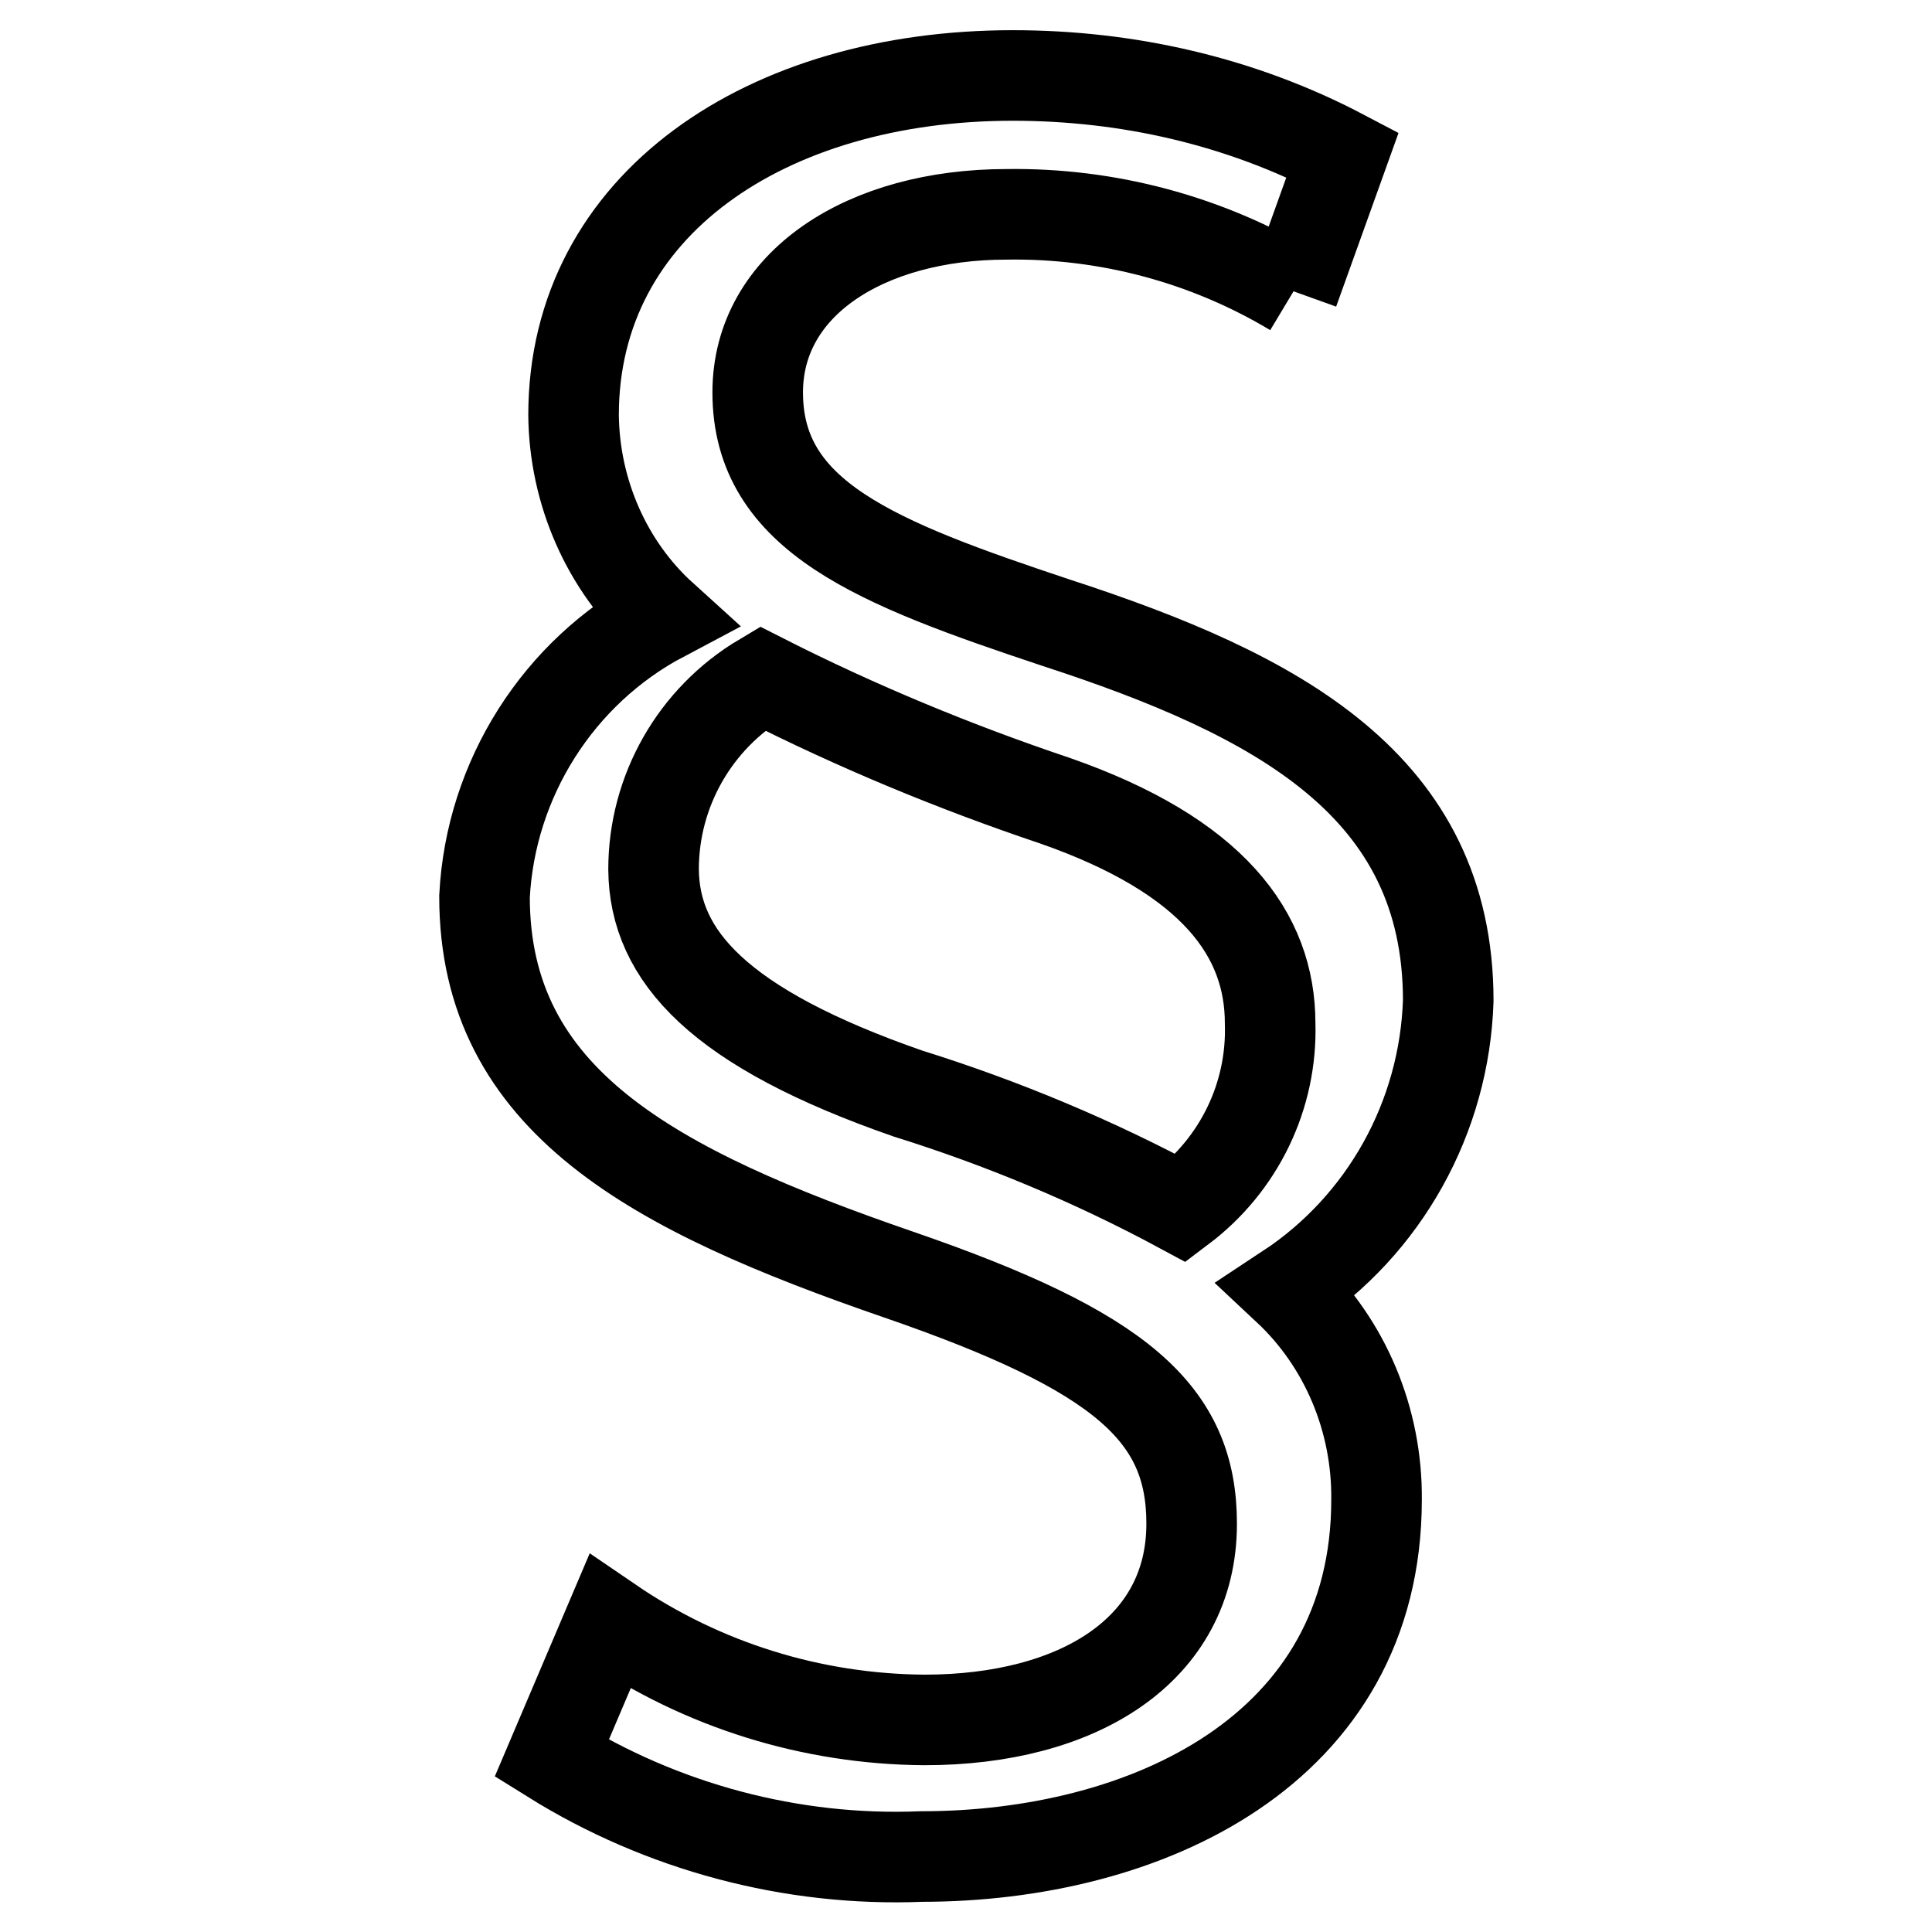
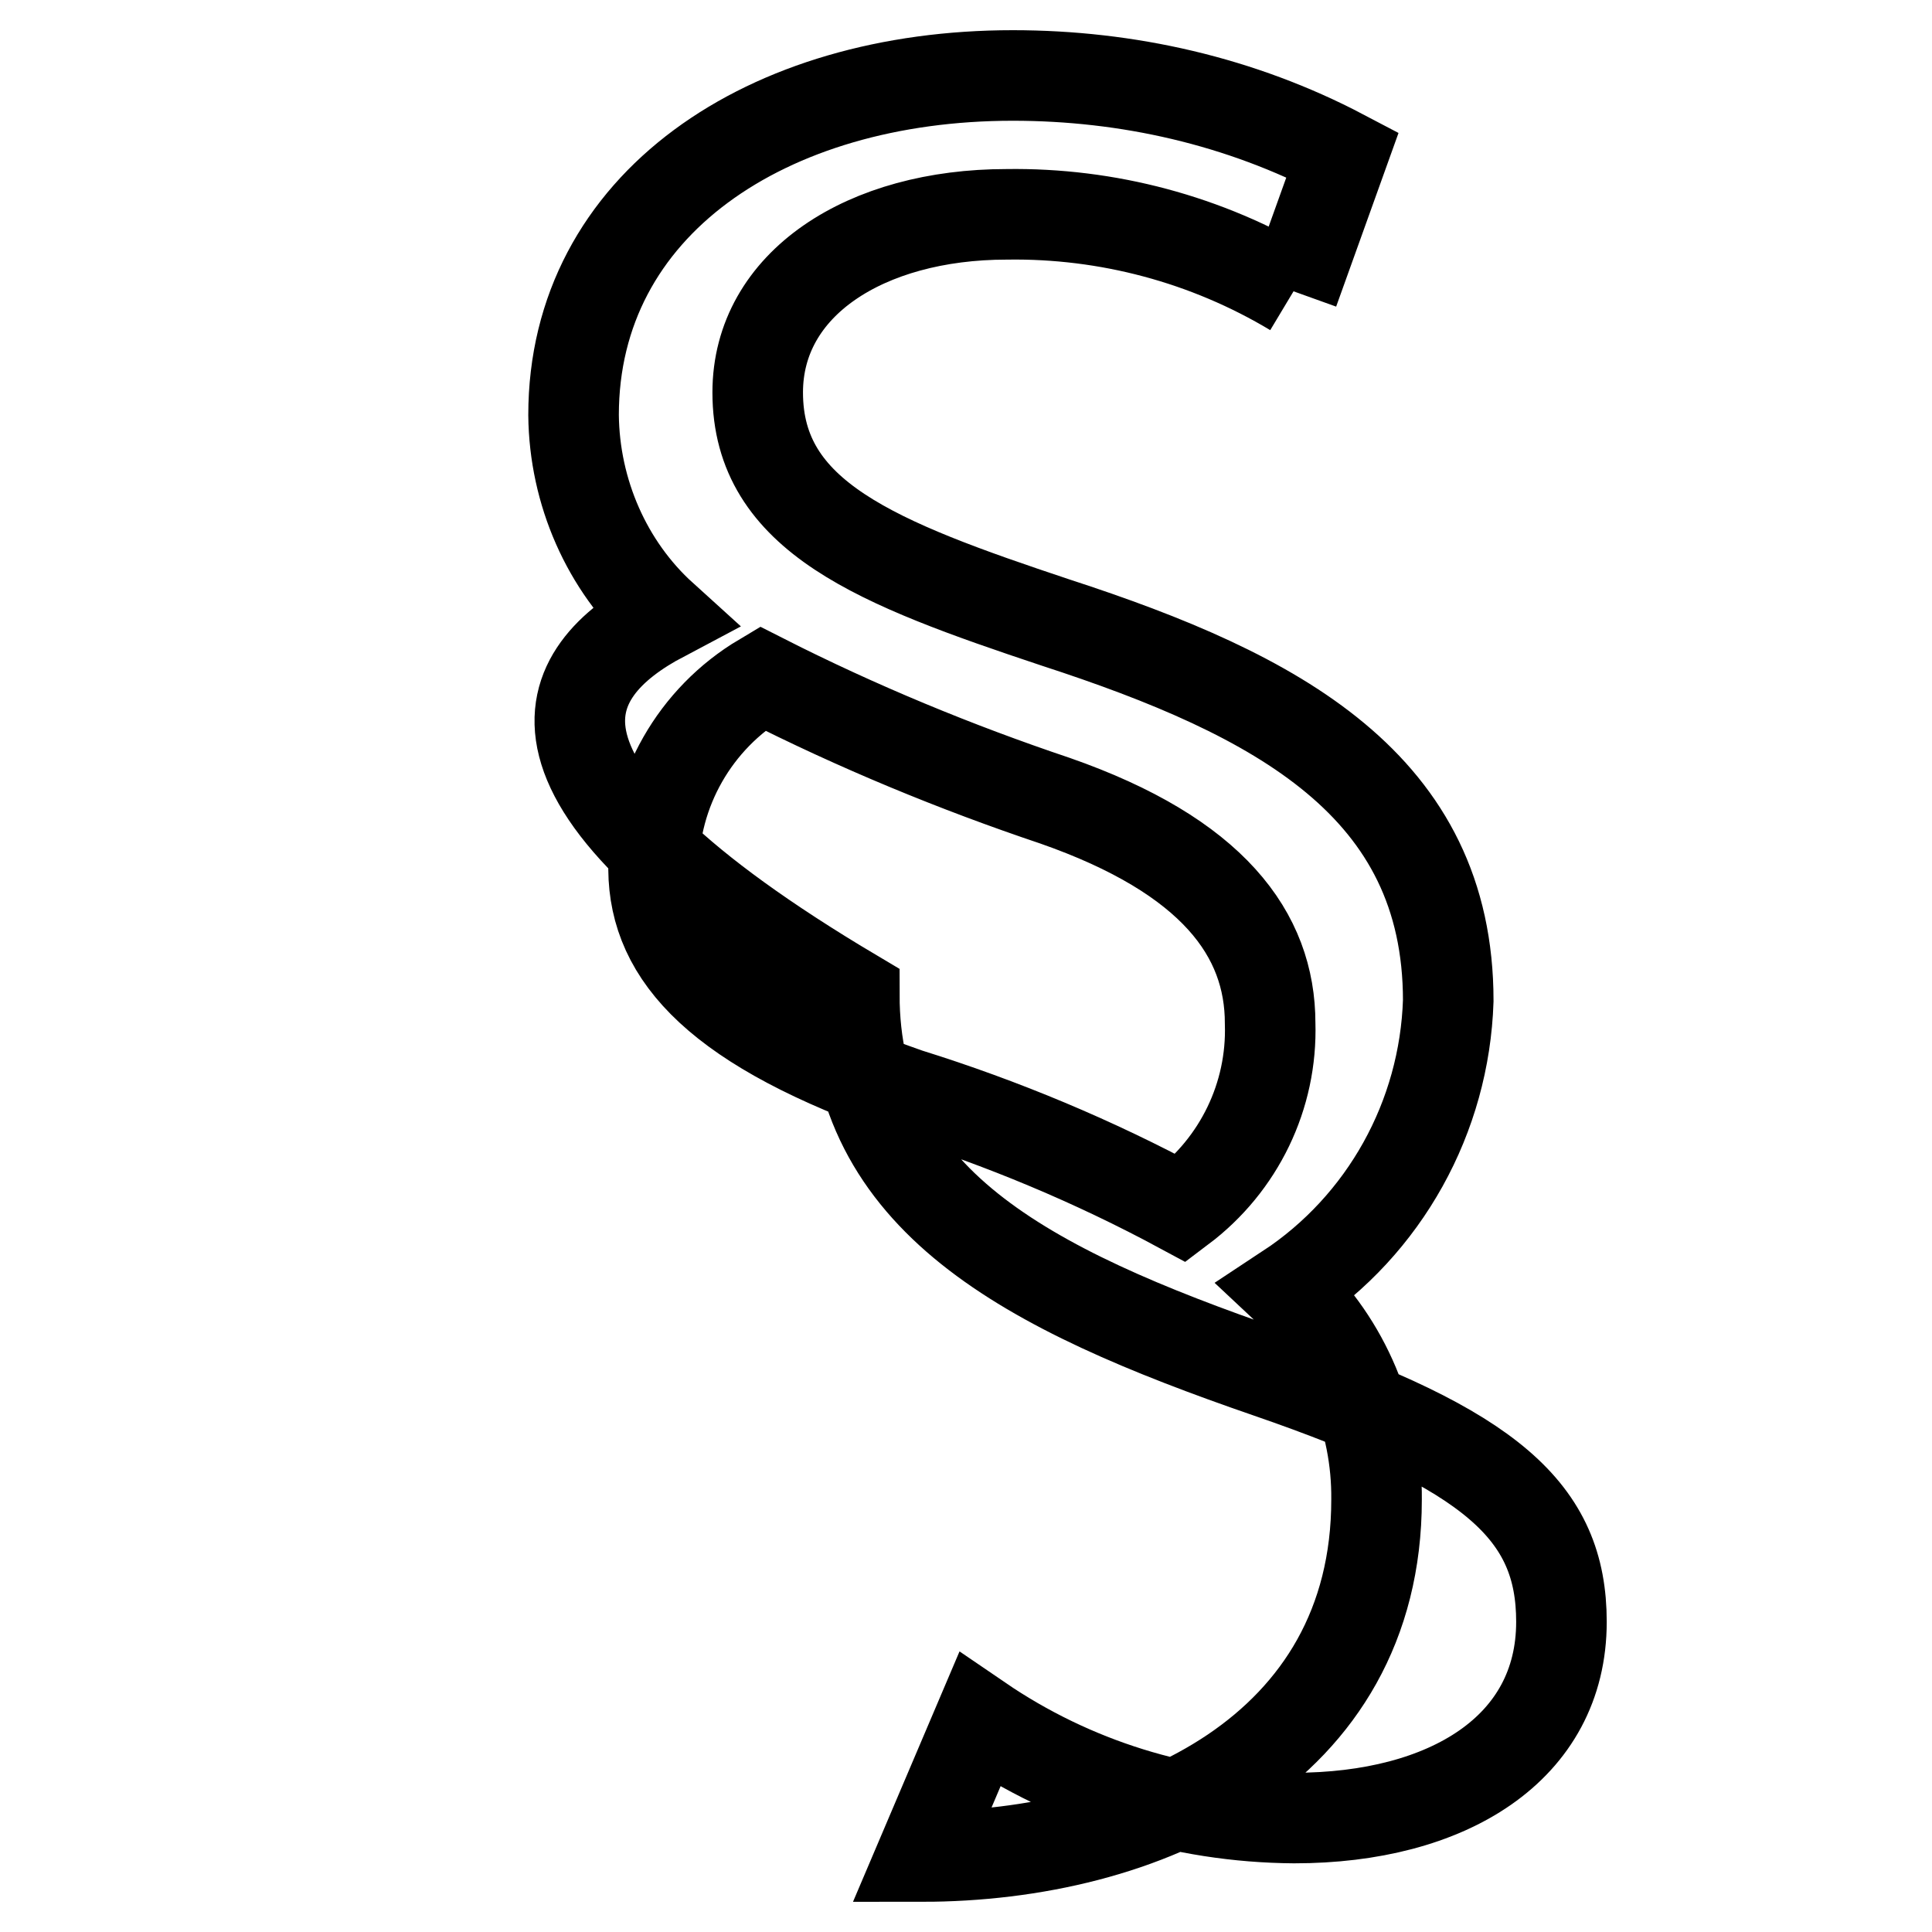
<svg xmlns="http://www.w3.org/2000/svg" version="1.1" x="0px" y="0px" viewBox="0 0 256 256" enable-background="new 0 0 256 256" xml:space="preserve">
  <g>
-     <path stroke-width="12" fill-opacity="0" stroke="#000000" d="M171.4,38.6c-11.5-6.9-24.7-10.4-38-10.2c-18.7,0-33,9.2-33,23.6c0,16.5,15.8,22.6,39.5,30.5 c29.5,9.6,52,21.6,52,50.1c-0.5,15.4-8.4,29.7-21.3,38.2c7.7,7.2,11.9,17.4,11.8,27.9c0,33.3-30.7,47.3-60.3,47.3 c-17.2,0.7-34.4-3.9-49-13l7.7-18.1c12.3,8.4,26.8,12.9,41.7,13c20.3,0,35.4-9.2,35.4-26c0-14.6-9.2-22.8-38.8-33 c-32.5-11.2-54.9-23-54.9-50.1C65,103.2,74,89,87.8,81.7C80.4,75,76.1,65.2,76,55c0-27.9,25.6-45,58.2-45 c15.2,0,30.2,3.4,43.7,10.5L171.4,38.6 M120.3,144.9c12.5,3.9,24.7,9,36.2,15.2c7.7-5.8,12.1-14.9,11.8-24.5 c0-11.8-7.6-22.2-28.5-29.5c-13.1-4.4-26.2-9.8-38.8-16.2c-8.9,5.3-14.4,14.9-14.4,25.3C86.7,126.7,95.3,136.2,120.3,144.9z" />
+     <path stroke-width="12" fill-opacity="0" stroke="#000000" d="M171.4,38.6c-11.5-6.9-24.7-10.4-38-10.2c-18.7,0-33,9.2-33,23.6c0,16.5,15.8,22.6,39.5,30.5 c29.5,9.6,52,21.6,52,50.1c-0.5,15.4-8.4,29.7-21.3,38.2c7.7,7.2,11.9,17.4,11.8,27.9c0,33.3-30.7,47.3-60.3,47.3 l7.7-18.1c12.3,8.4,26.8,12.9,41.7,13c20.3,0,35.4-9.2,35.4-26c0-14.6-9.2-22.8-38.8-33 c-32.5-11.2-54.9-23-54.9-50.1C65,103.2,74,89,87.8,81.7C80.4,75,76.1,65.2,76,55c0-27.9,25.6-45,58.2-45 c15.2,0,30.2,3.4,43.7,10.5L171.4,38.6 M120.3,144.9c12.5,3.9,24.7,9,36.2,15.2c7.7-5.8,12.1-14.9,11.8-24.5 c0-11.8-7.6-22.2-28.5-29.5c-13.1-4.4-26.2-9.8-38.8-16.2c-8.9,5.3-14.4,14.9-14.4,25.3C86.7,126.7,95.3,136.2,120.3,144.9z" />
  </g>
</svg>